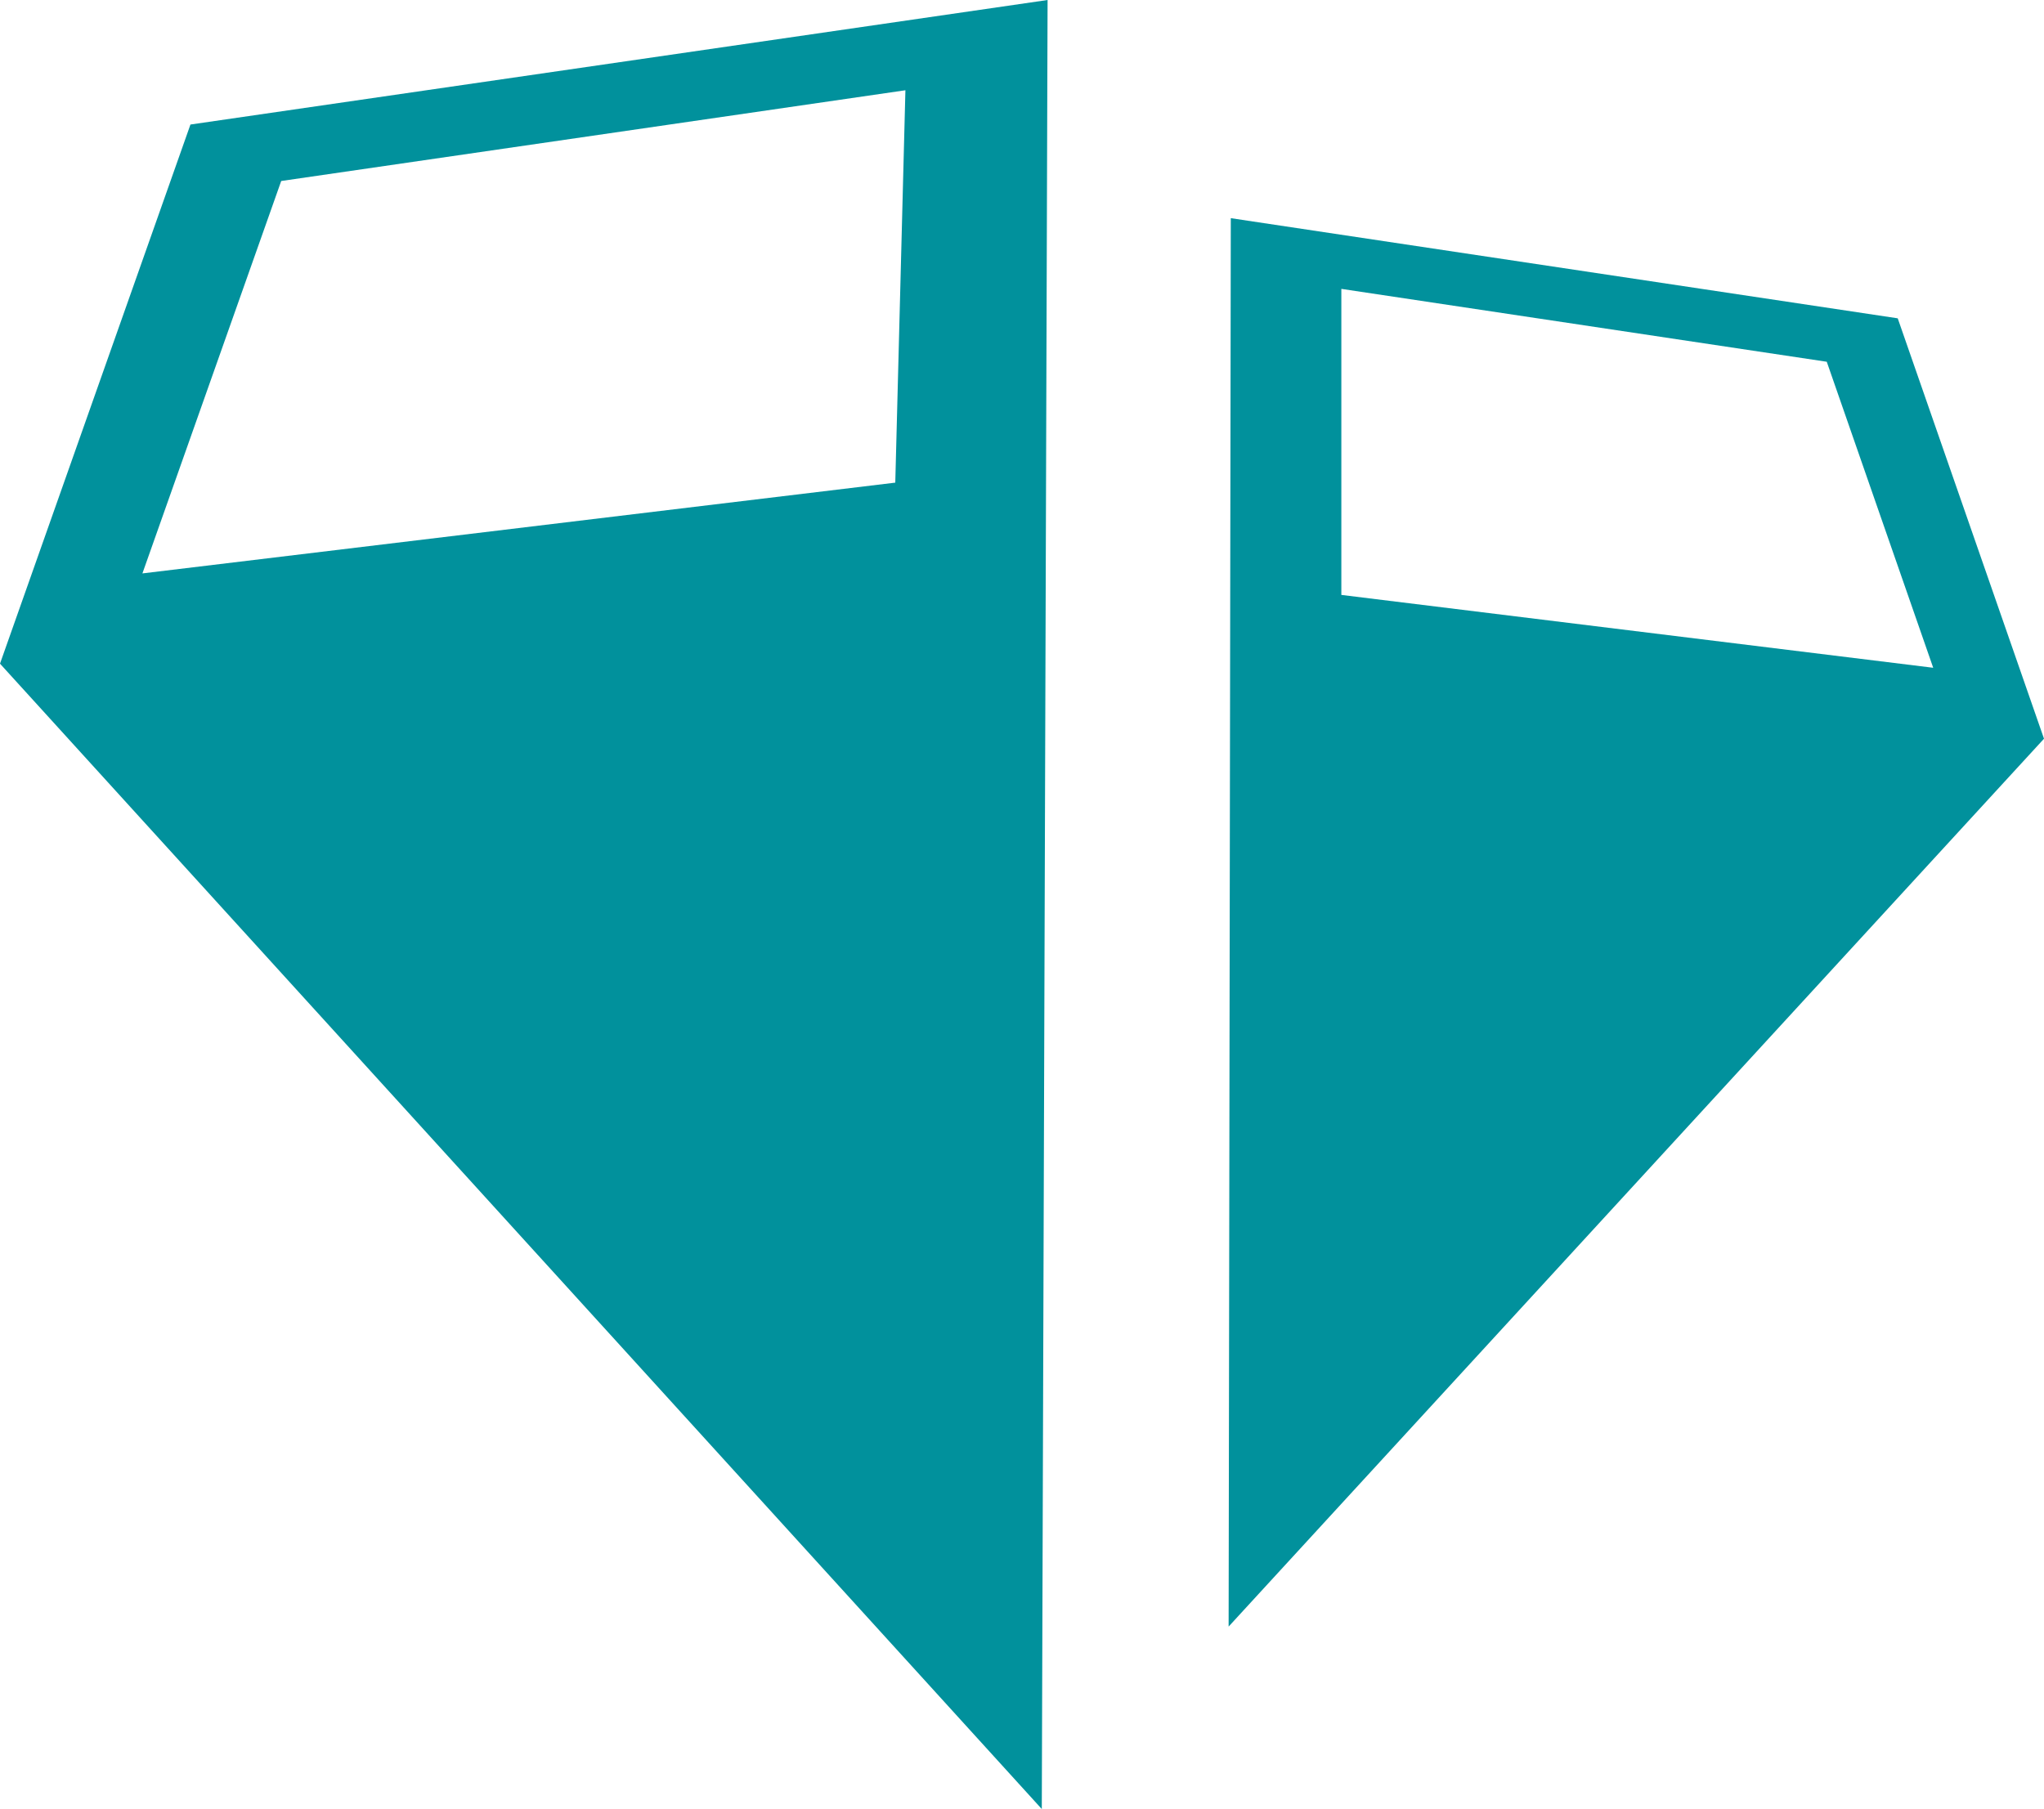
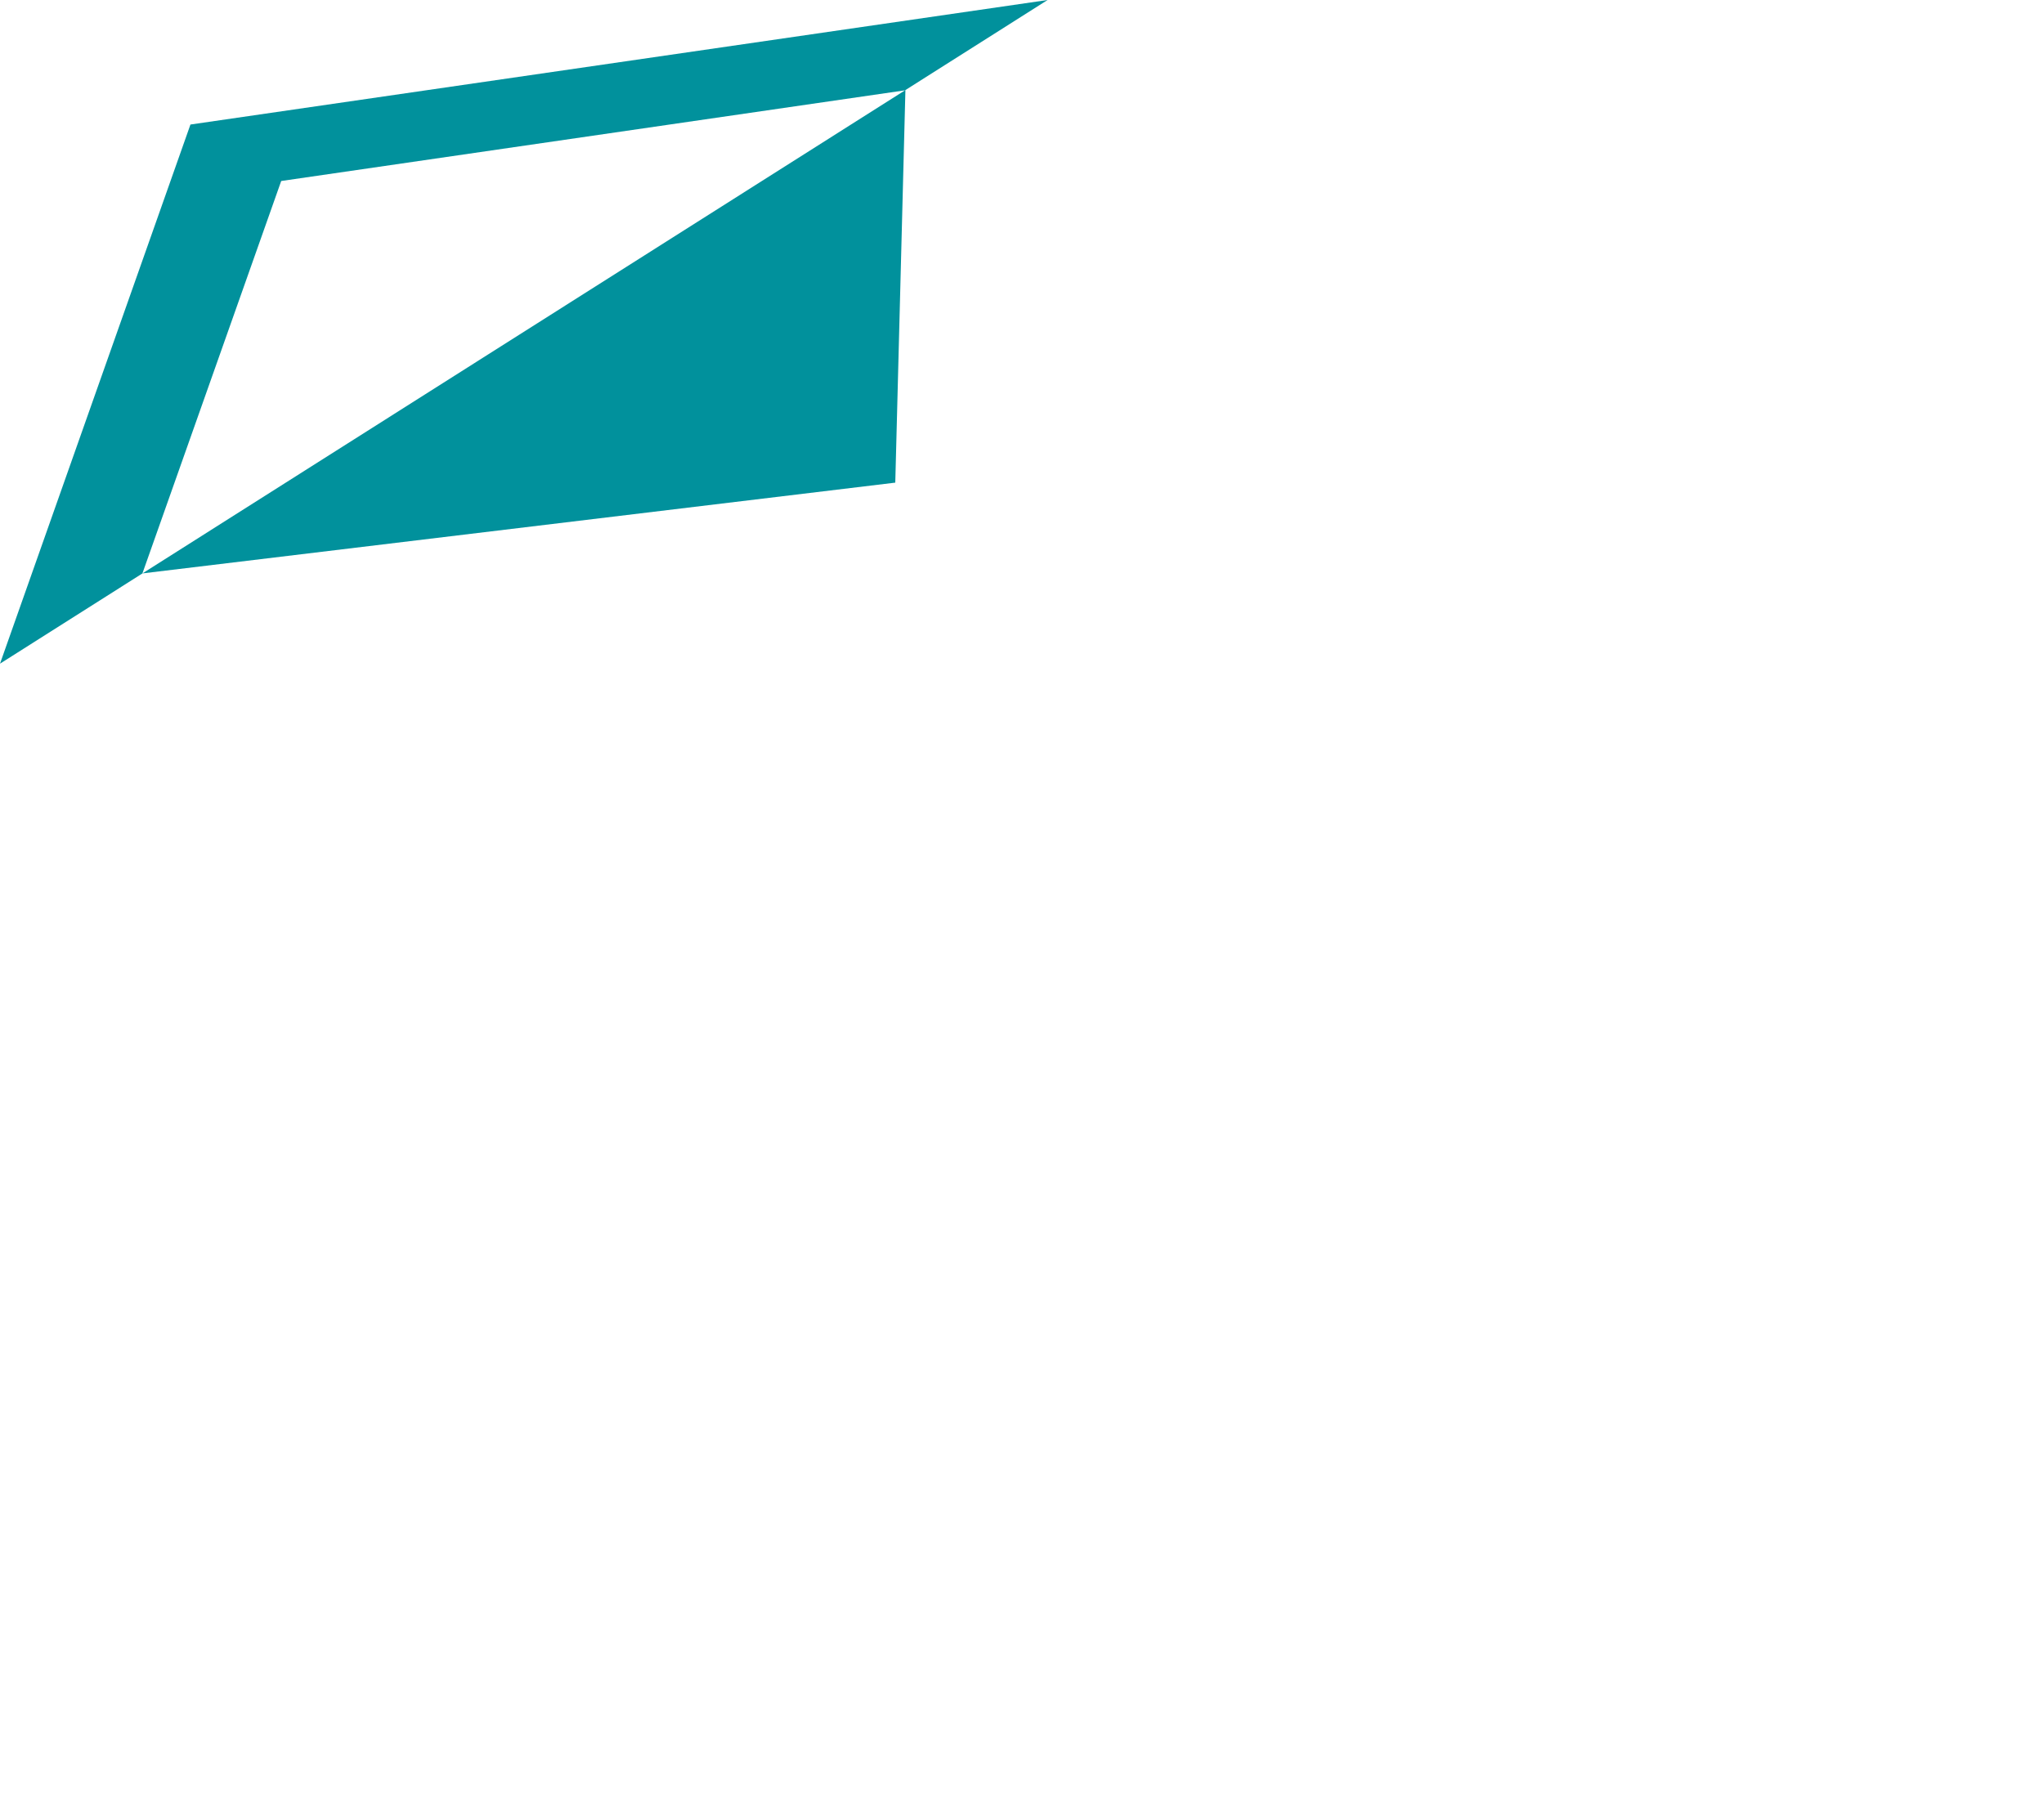
<svg xmlns="http://www.w3.org/2000/svg" id="_Слой_2" data-name="Слой 2" viewBox="0 0 84.68 74.96">
  <defs>
    <style> .cls-1 { fill: #01919c; stroke-width: 0px; } </style>
  </defs>
  <g id="OBJECTS">
    <g>
-       <path class="cls-1" d="m43.4,0L7.89,5.16,0,27.5l43.16,47.46.24-74.96Zm-6.32,20l-31.18,3.76L11.65,7.5l25.86-3.76-.42,16.26Z" />
-       <path class="cls-1" d="m50.99,9.04l-.09,58.36,33.78-36.79-6.06-17.42-27.63-4.15Zm4.58,15.61v-12.68l20.11,3.02,4.41,12.68-24.53-3.02Z" />
+       <path class="cls-1" d="m43.4,0L7.89,5.16,0,27.5Zm-6.32,20l-31.18,3.76L11.65,7.5l25.86-3.76-.42,16.26Z" />
    </g>
  </g>
</svg>